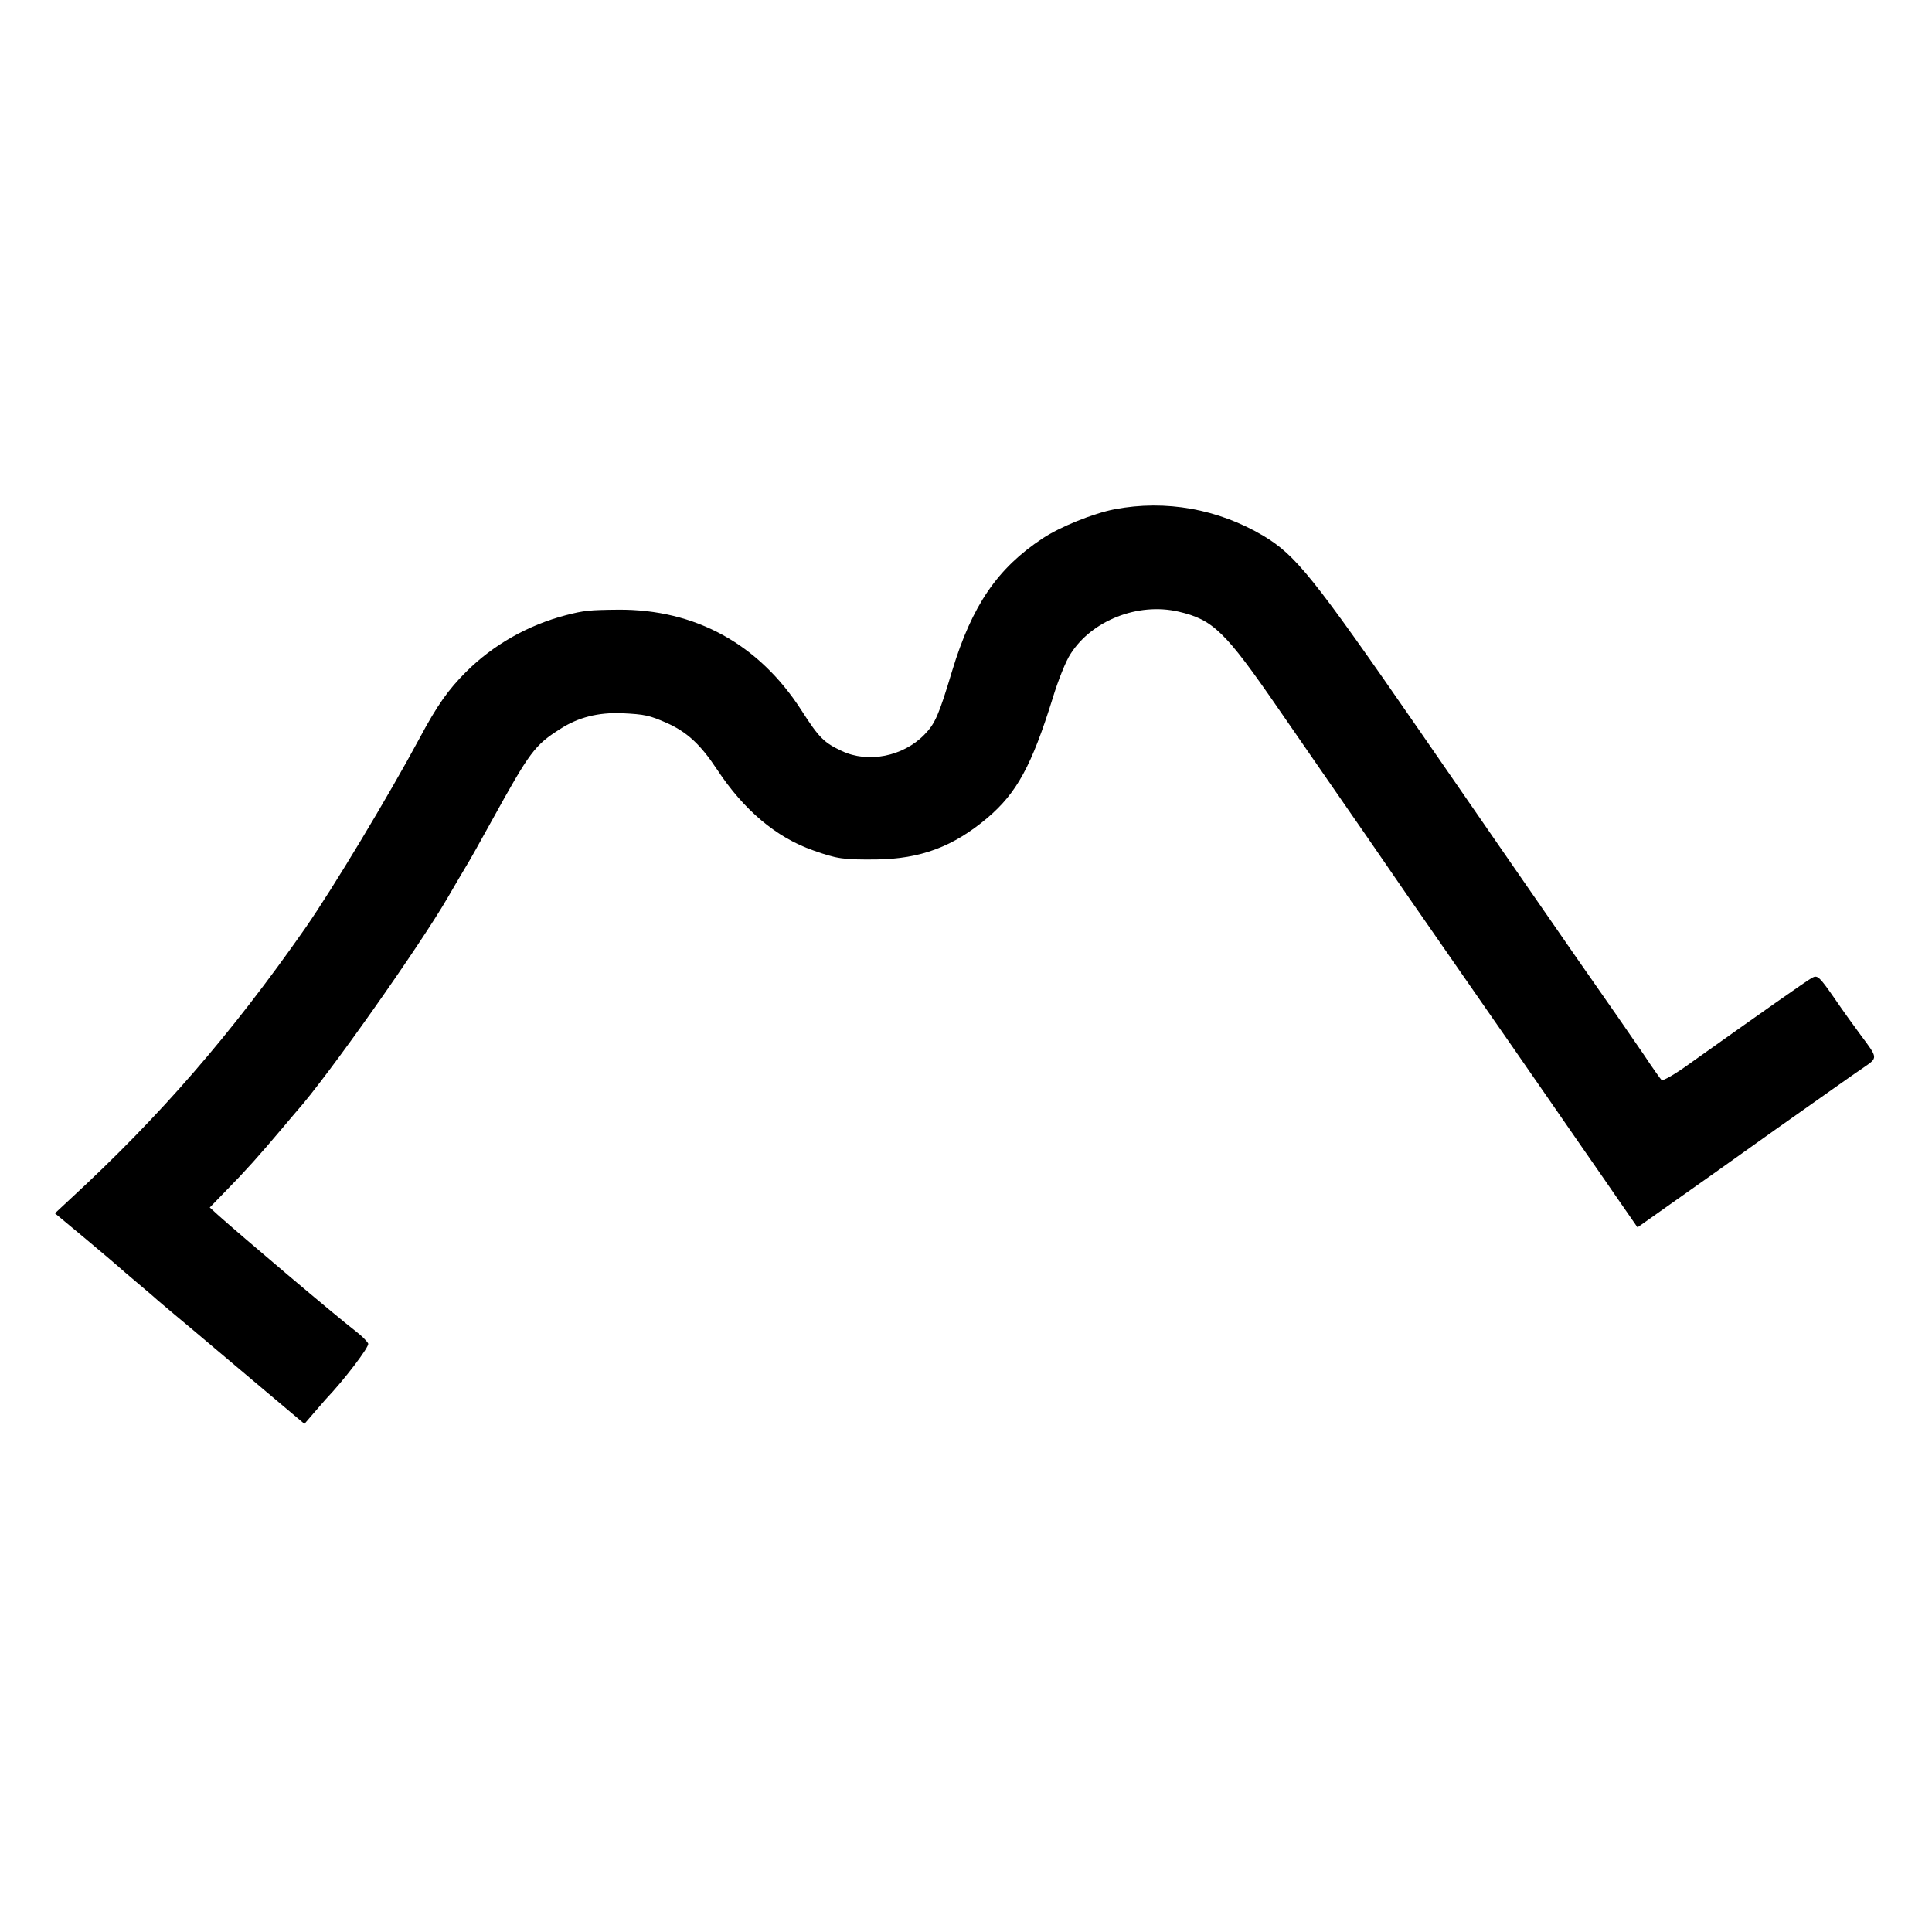
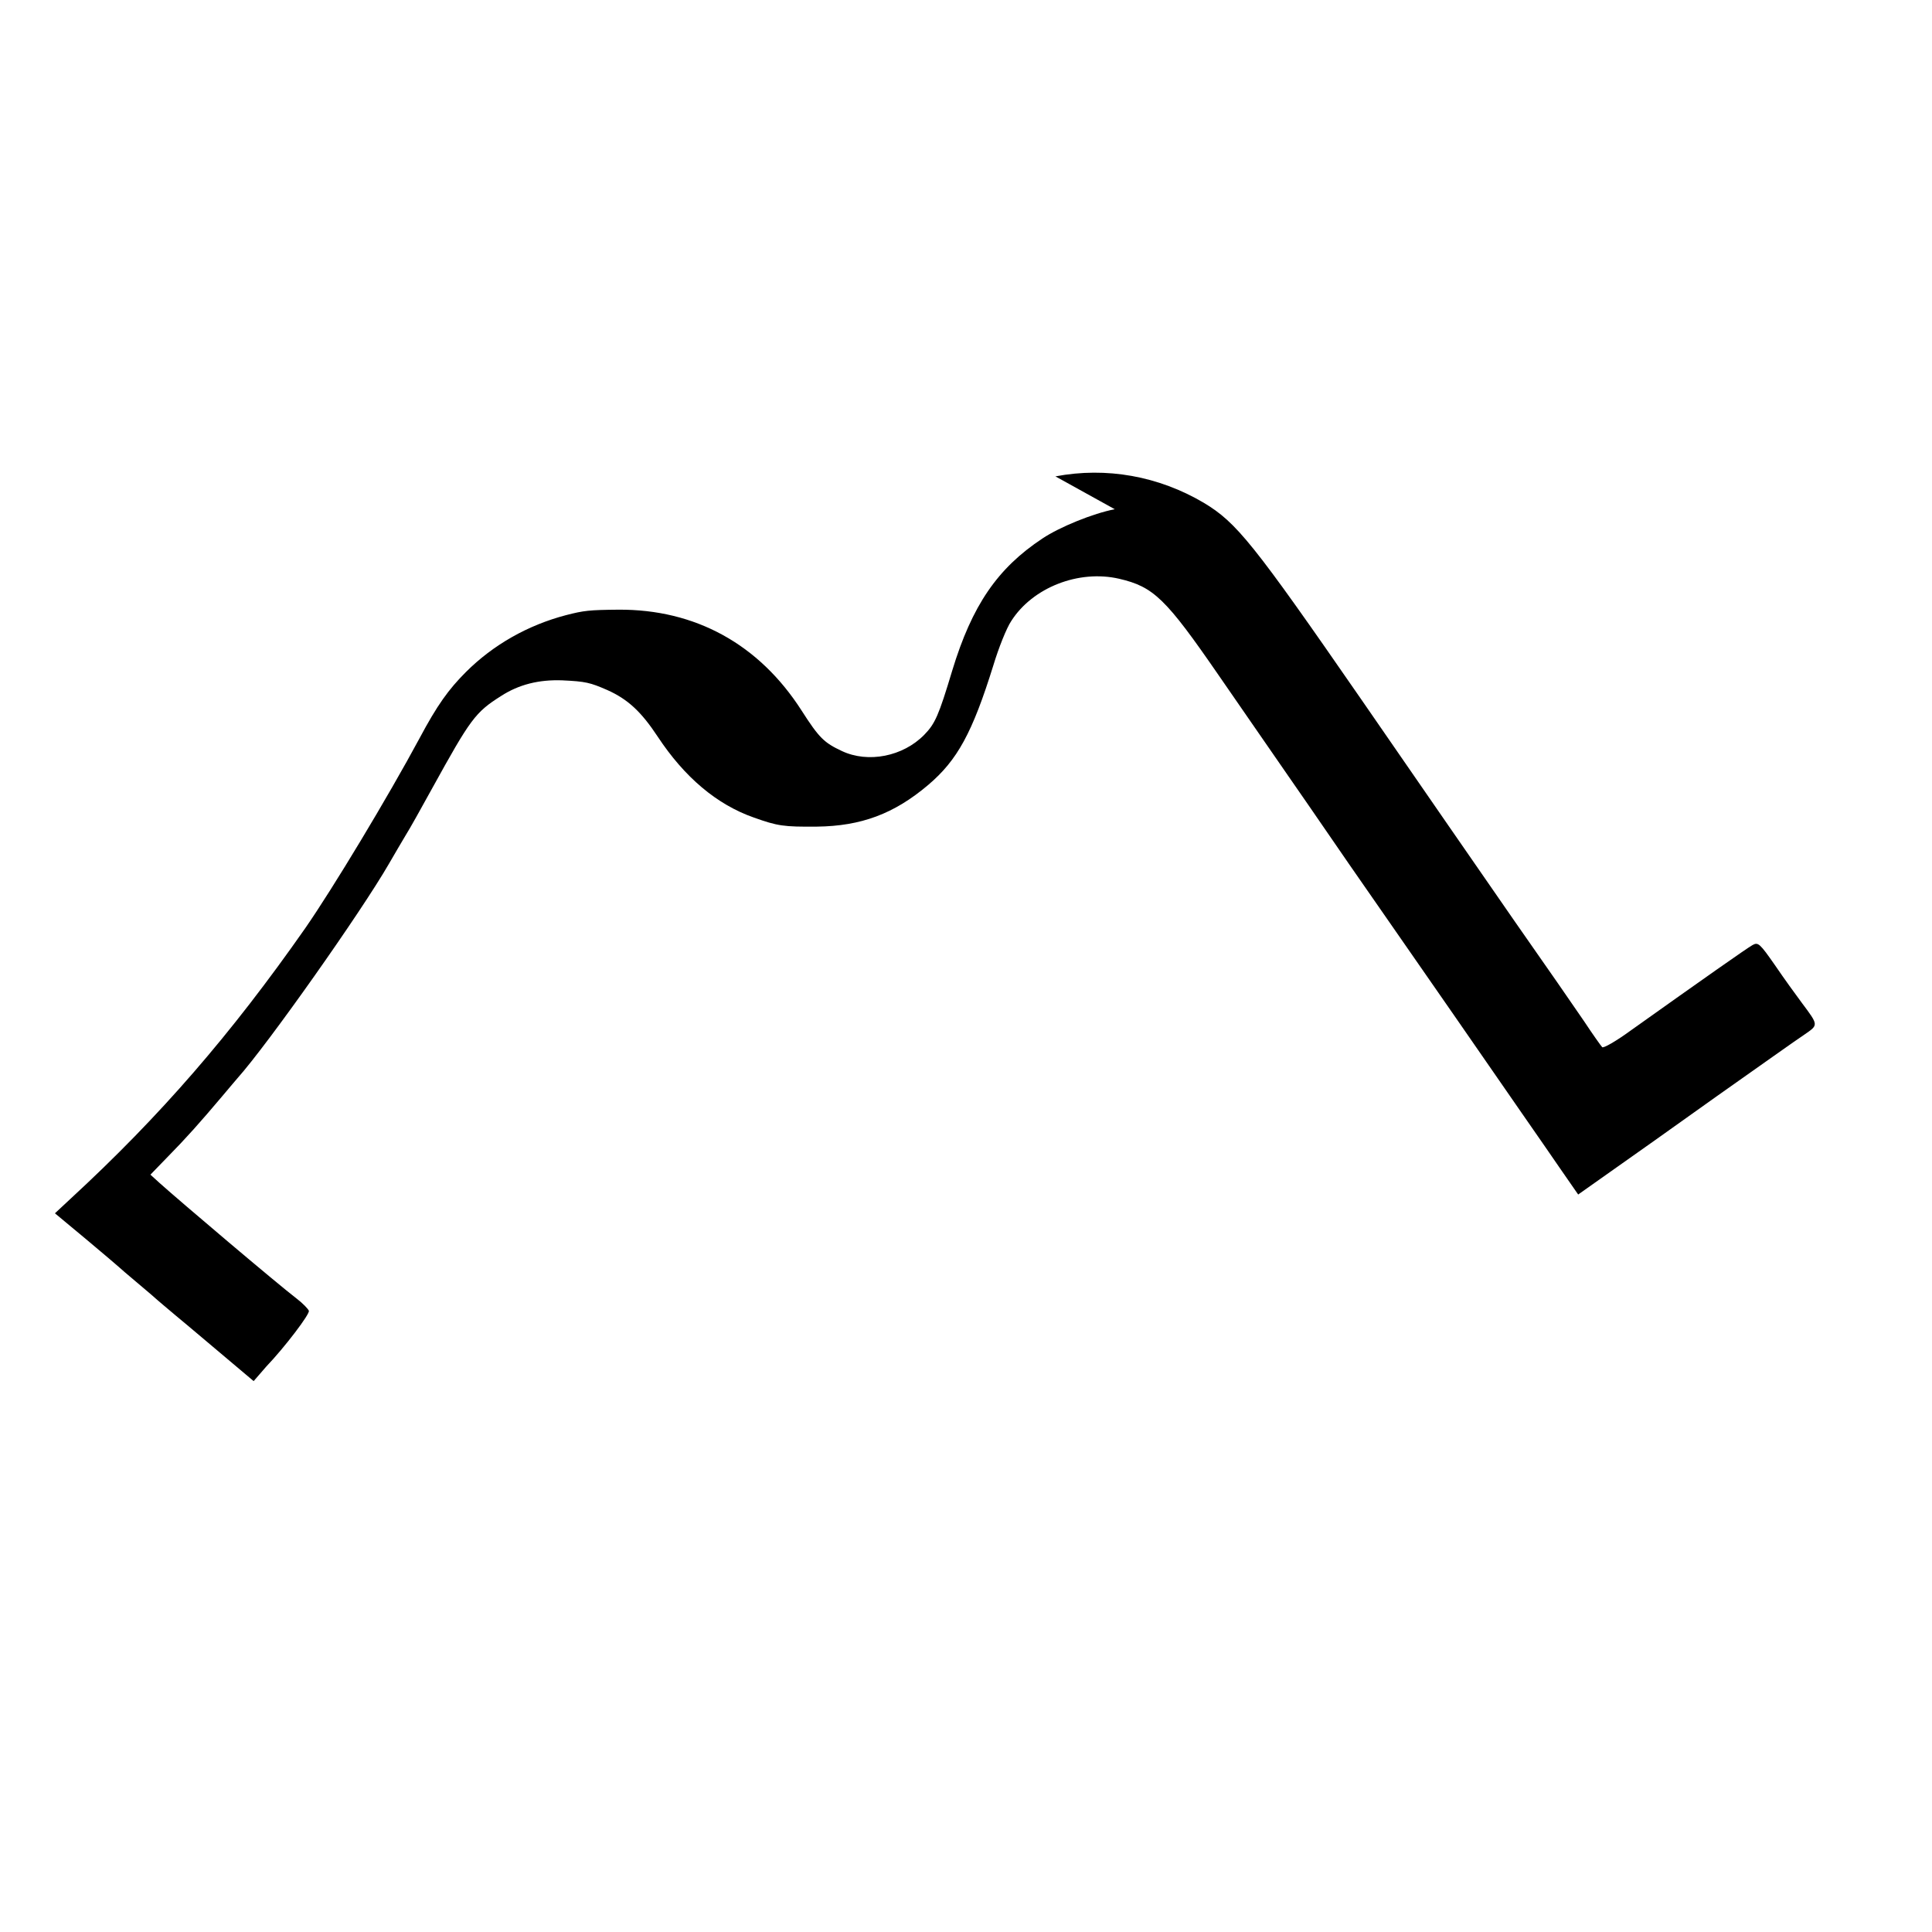
<svg xmlns="http://www.w3.org/2000/svg" version="1.0" width="700pt" height="700pt" viewBox="0 0 700 700" preserveAspectRatio="xMidYMid meet">
  <g transform="translate(0,700) scale(0.1,-0.1)" fill="#000000" stroke="none">
-     <path d="M4039 5155 c-78 -15 -199 -64 -262 -106 -163 -108 -255 -242 -327 -479 -49 -163 -62 -192 -101 -232 -77 -79 -204 -104 -299 -59 -64 30 -82 47 -146 147 -154 240 -385 367 -664 365 -105 -1 -124 -3 -190 -20 -137 -36 -263 -107 -362 -206 -63 -63 -104 -120 -168 -240 -114 -212 -314 -544 -414 -688 -270 -386 -526 -681 -849 -979 l-58 -54 113 -94 c62 -52 115 -97 118 -100 3 -3 34 -30 70 -60 36 -30 67 -57 70 -60 3 -3 32 -27 65 -55 33 -27 69 -58 80 -67 11 -9 103 -87 204 -172 l184 -155 31 36 c17 20 38 44 46 53 66 69 159 191 154 202 -3 7 -22 27 -43 43 -73 56 -421 351 -498 420 l-33 30 63 65 c65 66 116 123 197 219 25 30 50 59 55 65 110 123 448 602 549 777 20 35 48 82 61 104 14 22 57 99 96 170 139 252 156 275 249 334 65 42 137 60 222 57 85 -4 101 -8 163 -35 74 -33 123 -78 183 -169 97 -147 214 -246 348 -293 87 -31 108 -34 229 -33 160 2 279 46 403 151 106 90 160 189 236 433 19 63 48 136 65 161 77 121 244 187 391 153 125 -29 169 -72 360 -349 80 -115 168 -244 197 -285 28 -41 86 -124 128 -185 41 -60 108 -157 148 -215 40 -58 212 -305 382 -550 169 -245 340 -490 378 -546 l70 -101 116 82 c64 45 238 168 386 274 149 105 291 206 317 223 52 36 53 33 -9 116 -21 28 -65 89 -97 136 -55 79 -61 84 -81 73 -20 -11 -182 -125 -442 -310 -52 -38 -99 -65 -103 -60 -4 4 -34 46 -65 93 -32 47 -144 209 -250 360 -105 151 -357 516 -560 810 -390 564 -450 638 -568 709 -164 97 -353 131 -538 96z" />
+     <path d="M4039 5155 c-78 -15 -199 -64 -262 -106 -163 -108 -255 -242 -327 -479 -49 -163 -62 -192 -101 -232 -77 -79 -204 -104 -299 -59 -64 30 -82 47 -146 147 -154 240 -385 367 -664 365 -105 -1 -124 -3 -190 -20 -137 -36 -263 -107 -362 -206 -63 -63 -104 -120 -168 -240 -114 -212 -314 -544 -414 -688 -270 -386 -526 -681 -849 -979 l-58 -54 113 -94 c62 -52 115 -97 118 -100 3 -3 34 -30 70 -60 36 -30 67 -57 70 -60 3 -3 32 -27 65 -55 33 -27 69 -58 80 -67 11 -9 103 -87 204 -172 c17 20 38 44 46 53 66 69 159 191 154 202 -3 7 -22 27 -43 43 -73 56 -421 351 -498 420 l-33 30 63 65 c65 66 116 123 197 219 25 30 50 59 55 65 110 123 448 602 549 777 20 35 48 82 61 104 14 22 57 99 96 170 139 252 156 275 249 334 65 42 137 60 222 57 85 -4 101 -8 163 -35 74 -33 123 -78 183 -169 97 -147 214 -246 348 -293 87 -31 108 -34 229 -33 160 2 279 46 403 151 106 90 160 189 236 433 19 63 48 136 65 161 77 121 244 187 391 153 125 -29 169 -72 360 -349 80 -115 168 -244 197 -285 28 -41 86 -124 128 -185 41 -60 108 -157 148 -215 40 -58 212 -305 382 -550 169 -245 340 -490 378 -546 l70 -101 116 82 c64 45 238 168 386 274 149 105 291 206 317 223 52 36 53 33 -9 116 -21 28 -65 89 -97 136 -55 79 -61 84 -81 73 -20 -11 -182 -125 -442 -310 -52 -38 -99 -65 -103 -60 -4 4 -34 46 -65 93 -32 47 -144 209 -250 360 -105 151 -357 516 -560 810 -390 564 -450 638 -568 709 -164 97 -353 131 -538 96z" />
  </g>
</svg>